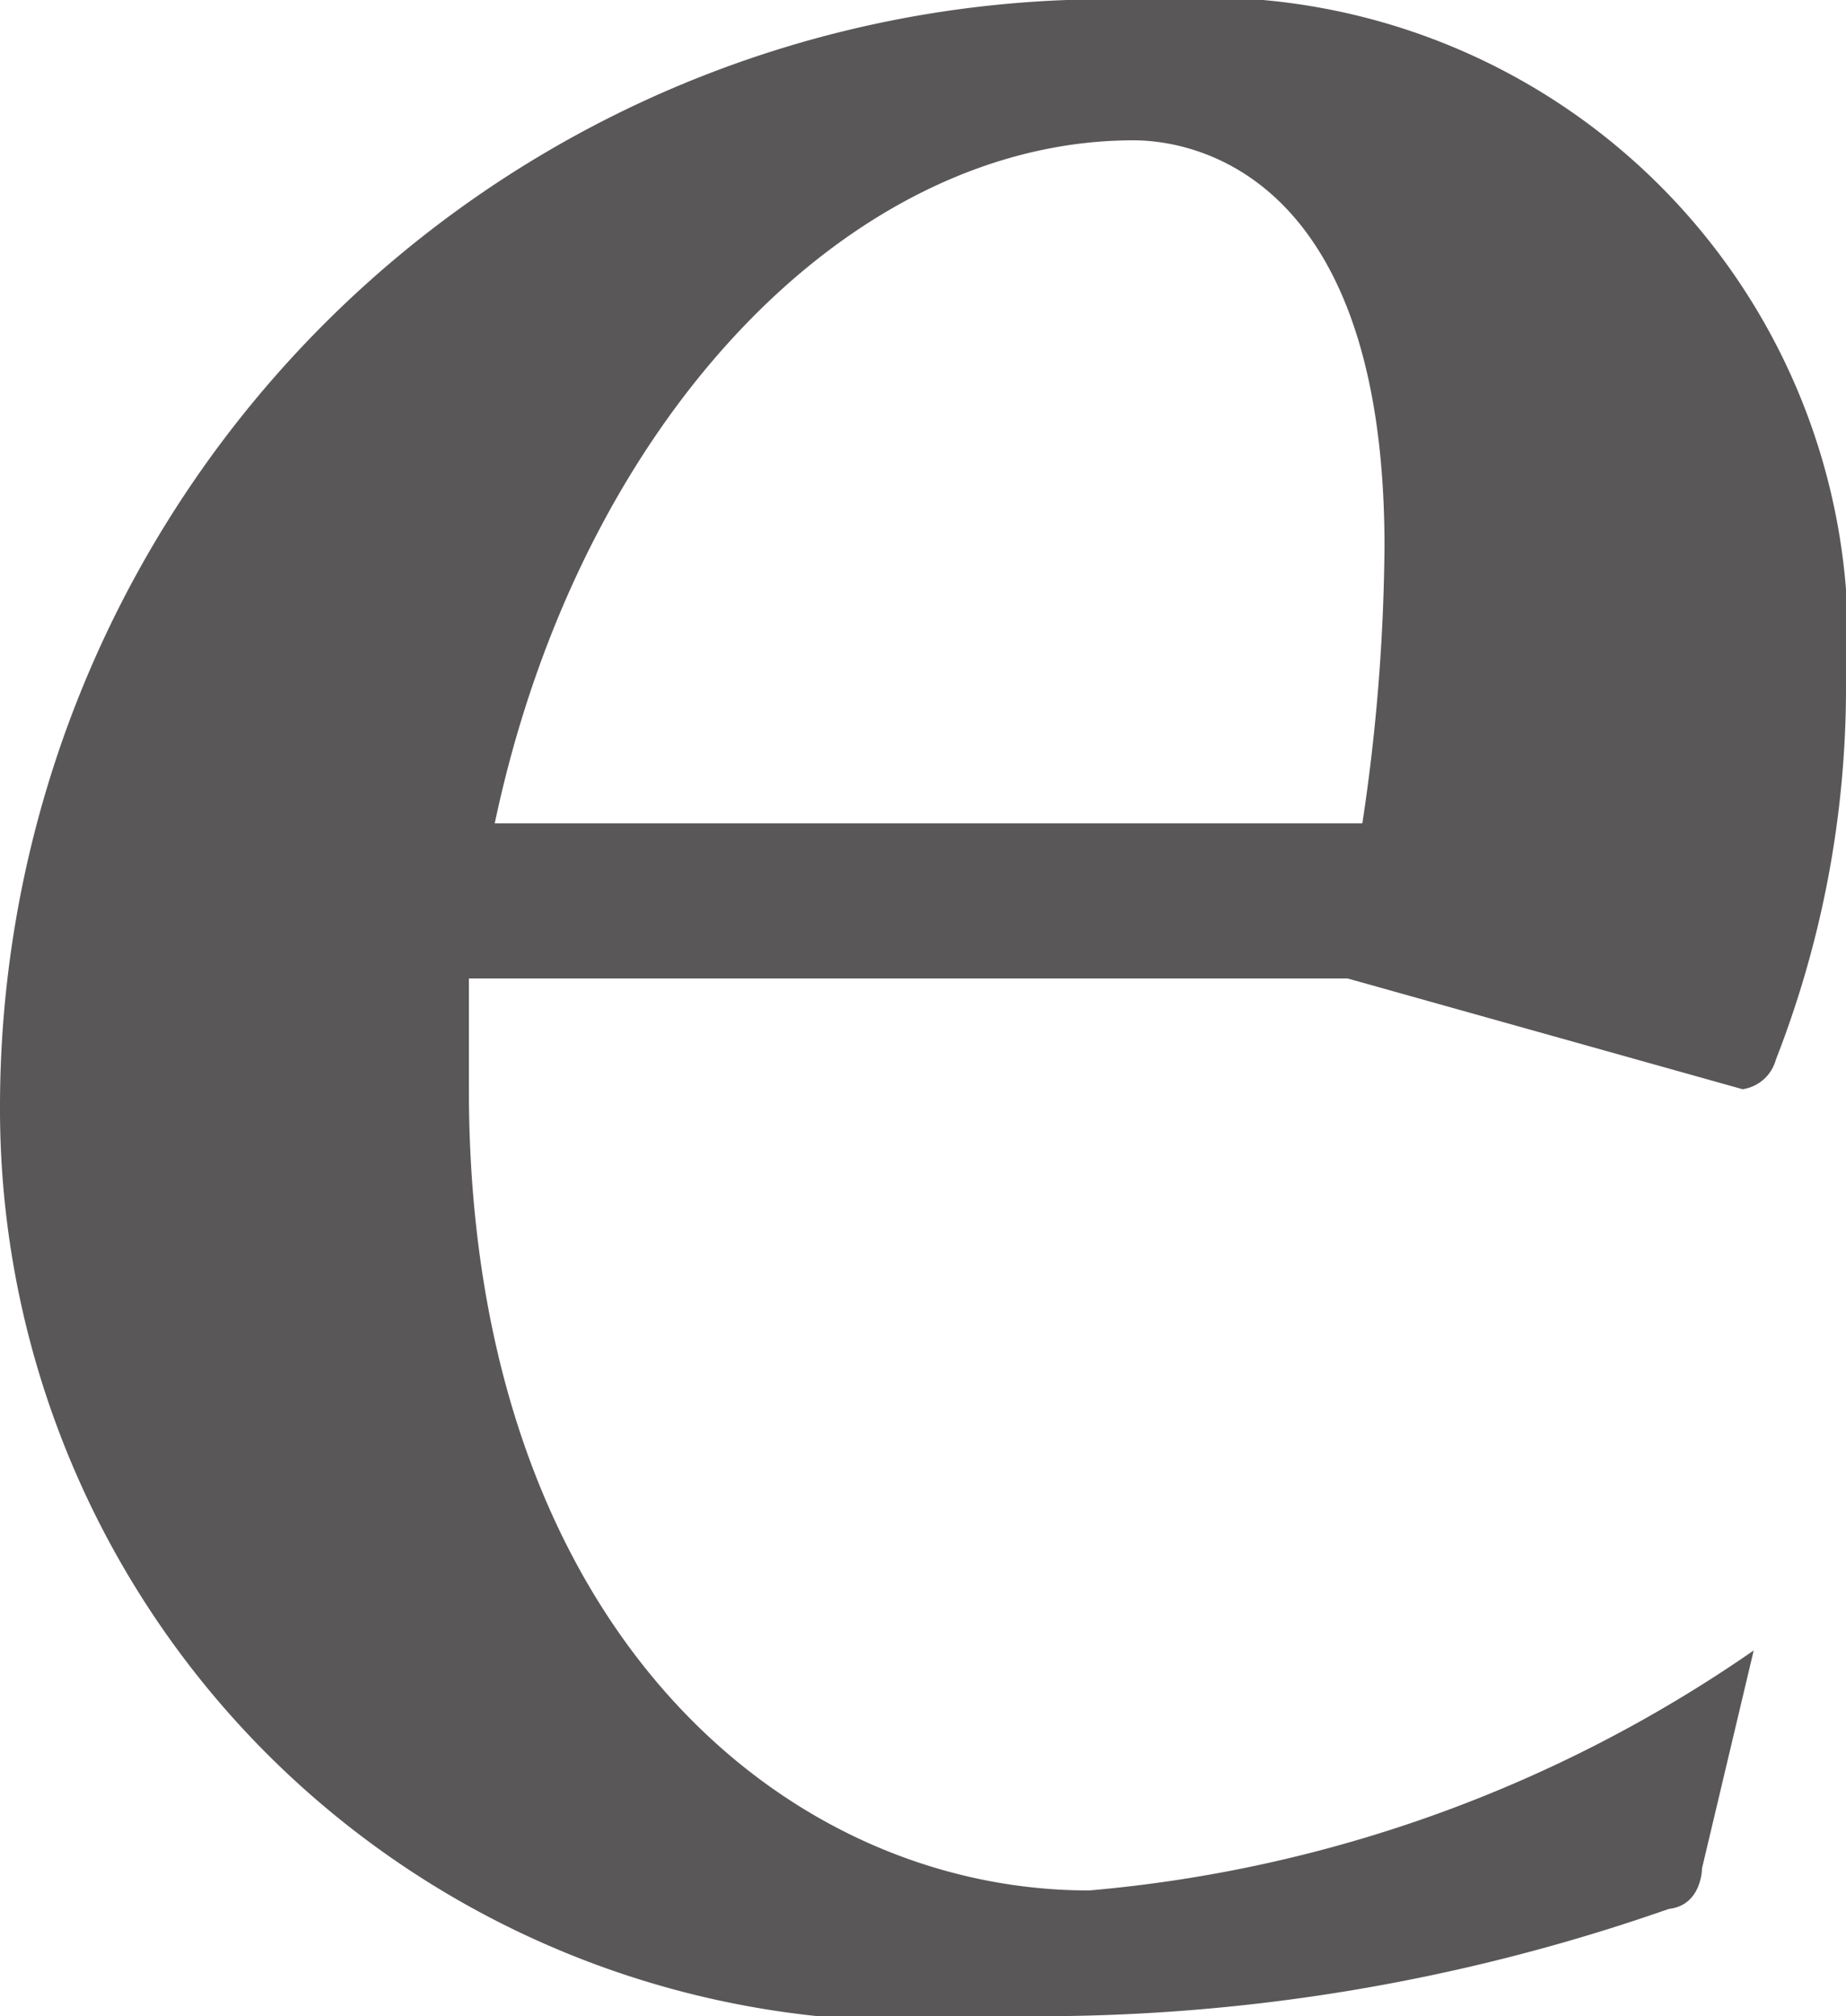
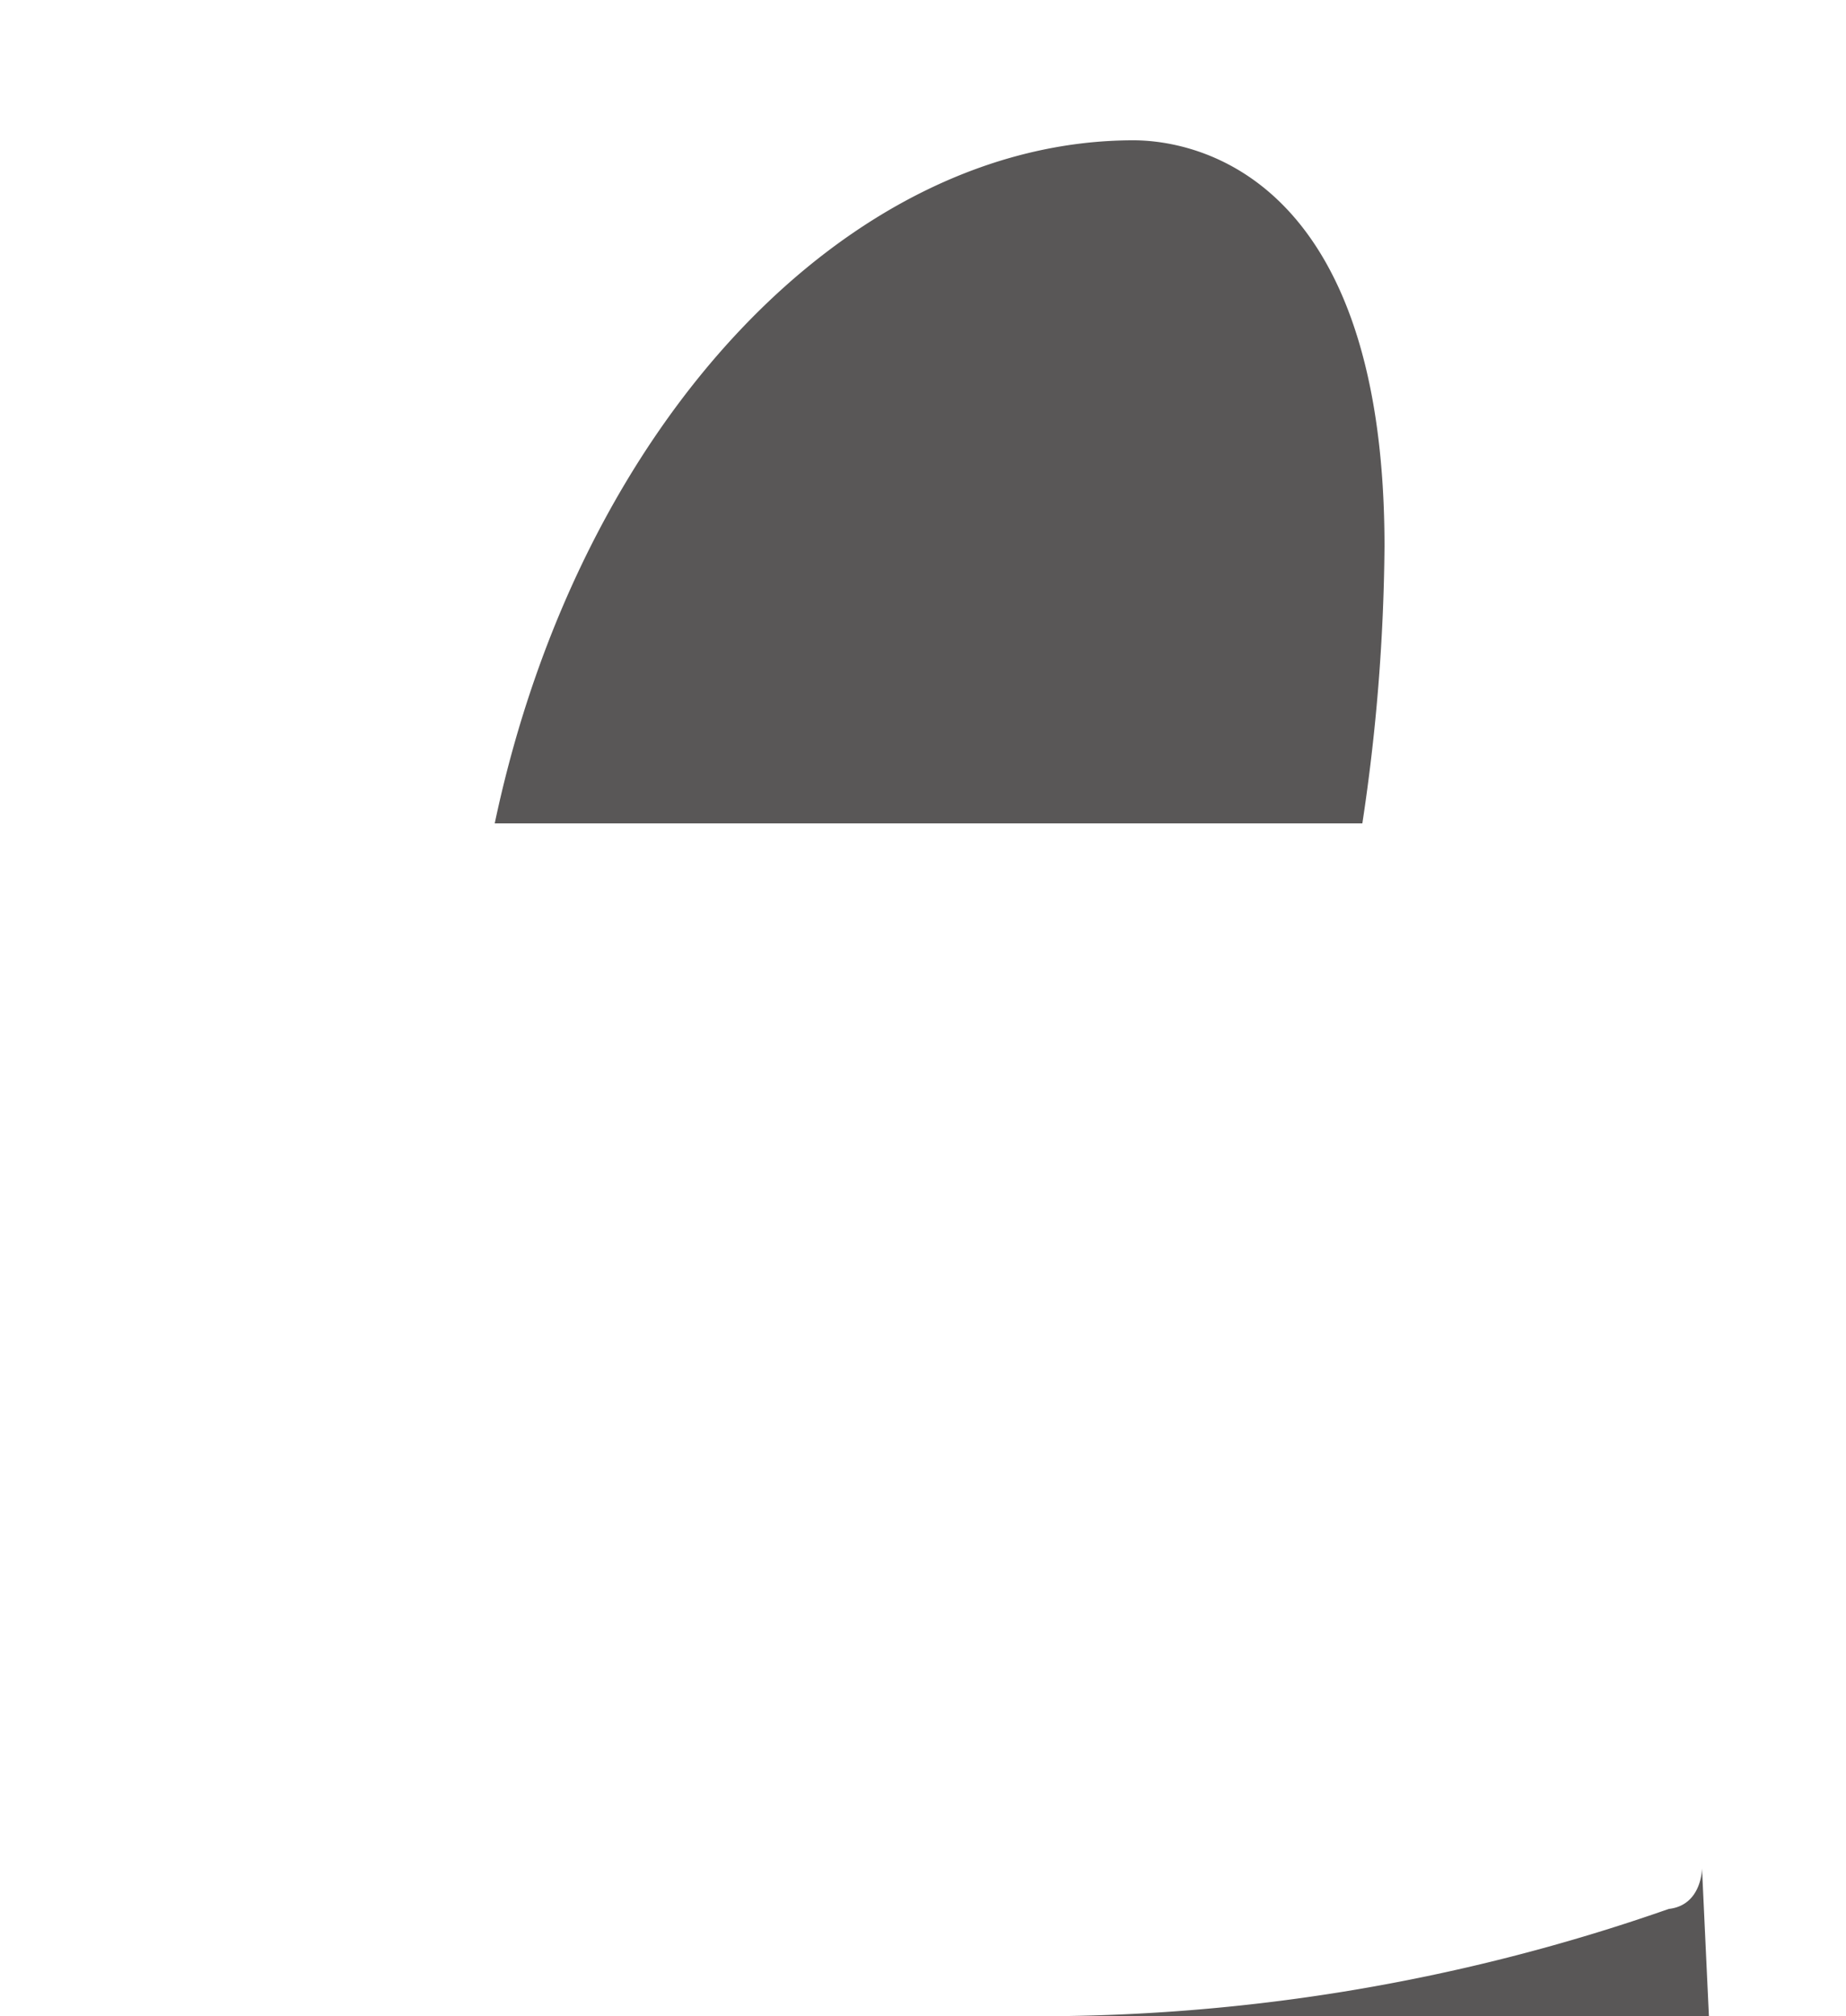
<svg xmlns="http://www.w3.org/2000/svg" viewBox="0 0 5 5.46">
  <defs>
    <style>.cls-1{fill:#595757;}</style>
  </defs>
  <g id="レイヤー_2" data-name="レイヤー 2">
    <g id="デザイン">
-       <path class="cls-1" d="M4.61,5.06s0,.1-.09.11a5.16,5.16,0,0,1-1.79.29A2.47,2.47,0,0,1,0,3,3,3,0,0,1,3.11,0,1.74,1.74,0,0,1,5,1.87a2.77,2.77,0,0,1-.19,1,.11.11,0,0,1-.09.08h0l-1.07-.3H1.27c0,.07,0,.14,0,.2v.1c0,1.45.85,2.17,1.68,2.17a3.72,3.72,0,0,0,1.8-.65h0a0,0,0,0,1,0,0ZM3.69,2.23a5.25,5.25,0,0,0,.06-.75c0-1.06-.57-1.1-.68-1.1-.77,0-1.5.76-1.73,1.85Z" />
+       <path class="cls-1" d="M4.61,5.06s0,.1-.09.11a5.16,5.16,0,0,1-1.79.29a2.77,2.77,0,0,1-.19,1,.11.11,0,0,1-.09.08h0l-1.07-.3H1.27c0,.07,0,.14,0,.2v.1c0,1.45.85,2.17,1.68,2.17a3.72,3.72,0,0,0,1.8-.65h0a0,0,0,0,1,0,0ZM3.69,2.23a5.25,5.25,0,0,0,.06-.75c0-1.06-.57-1.1-.68-1.1-.77,0-1.5.76-1.73,1.85Z" />
    </g>
  </g>
</svg>